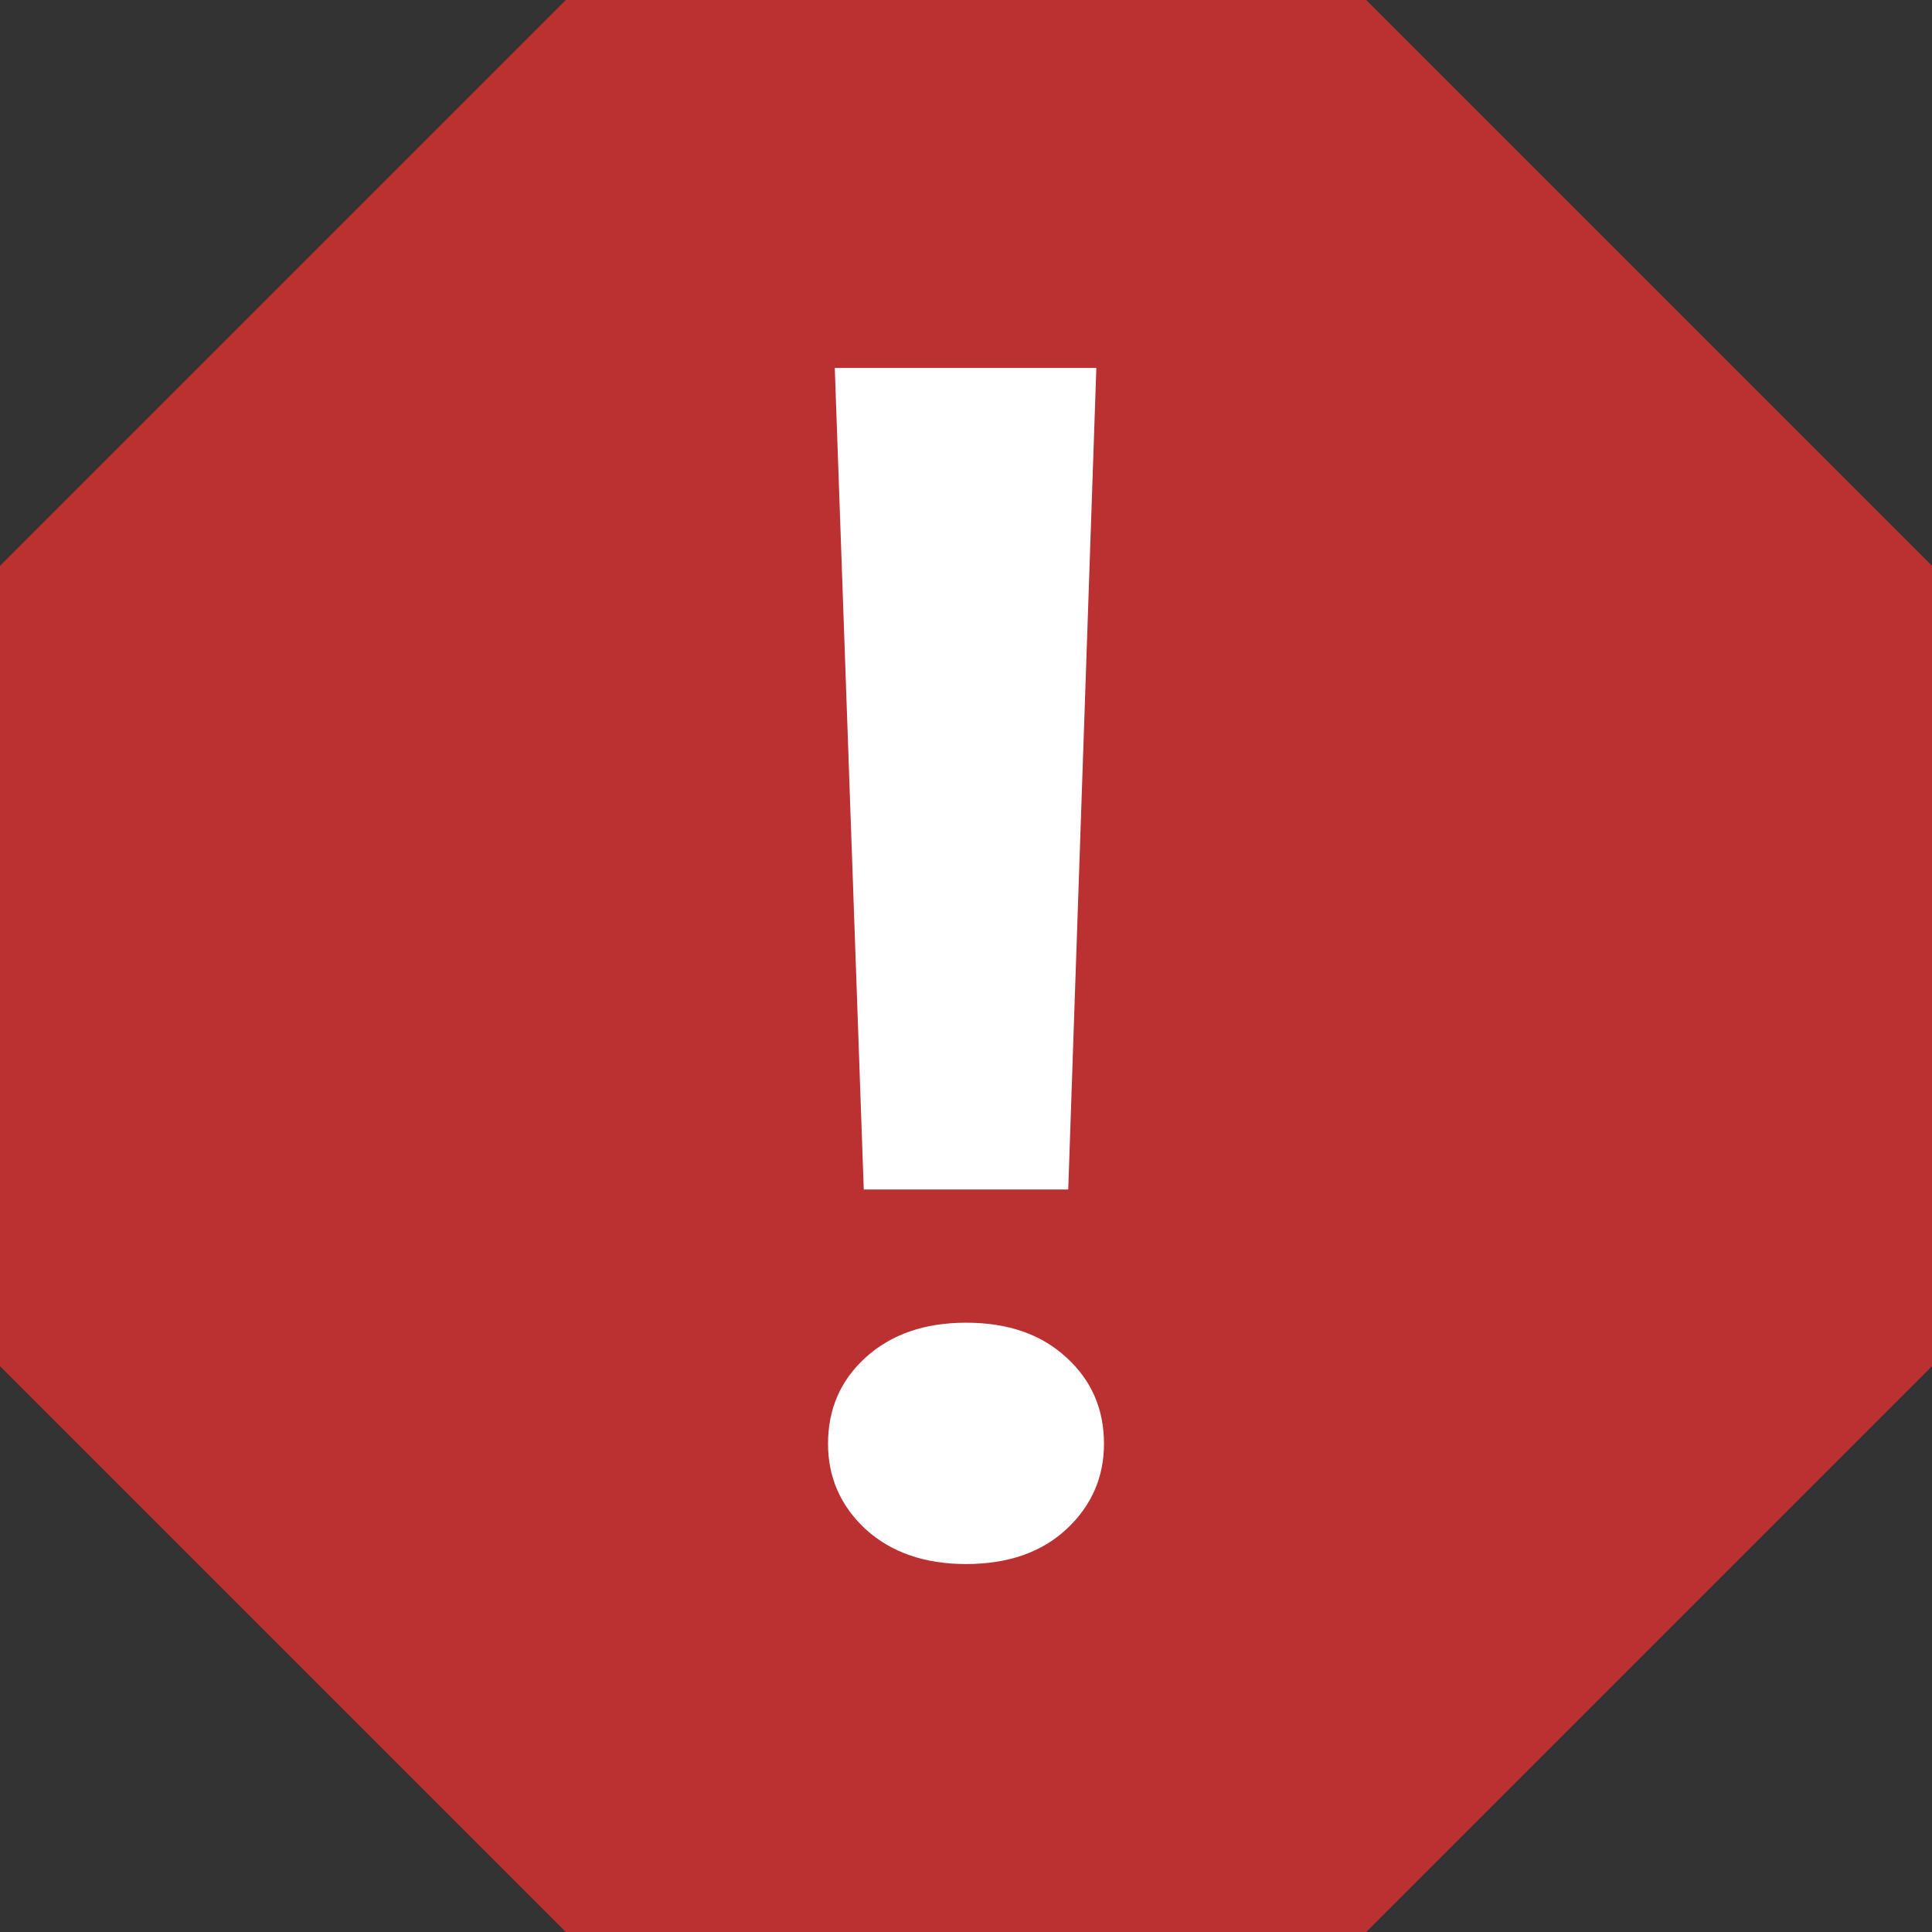
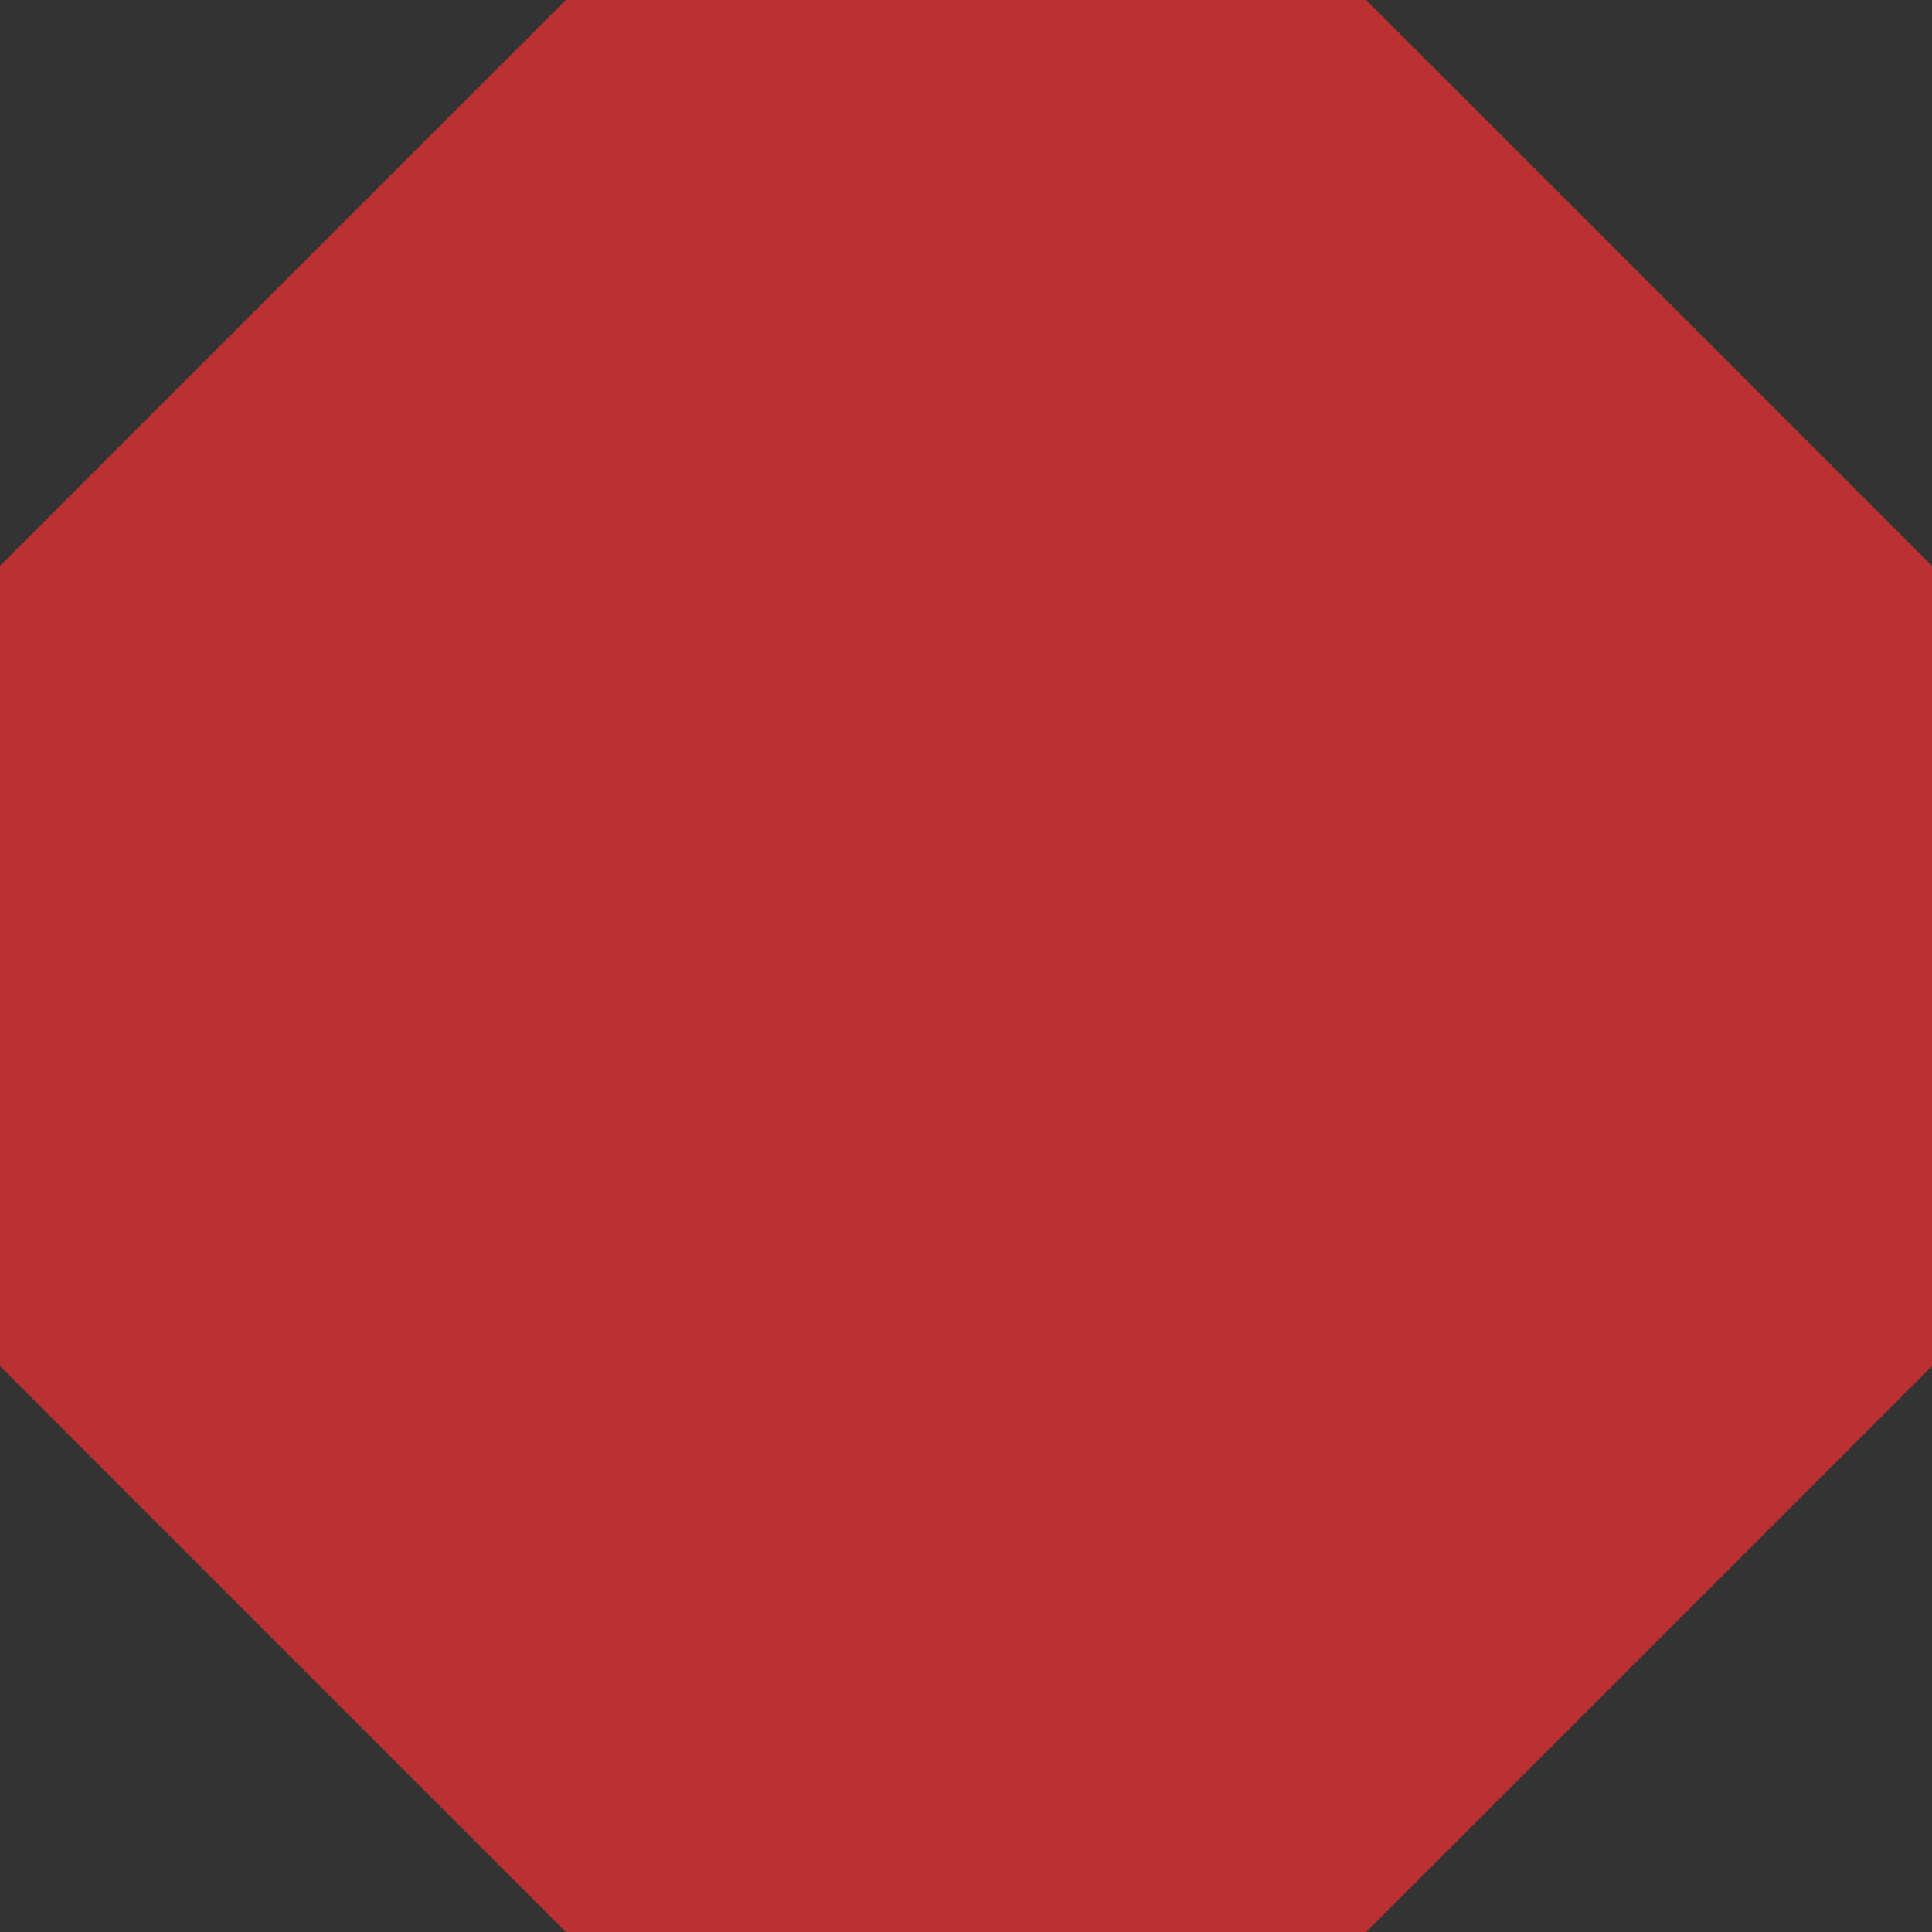
<svg xmlns="http://www.w3.org/2000/svg" width="24" height="24" viewBox="0 0 24 24" fill="none">
  <rect x="0" y="0" width="24" height="24" fill="#333333" stroke="none" />
  <path d="M16.971 0L24 7.029V16.971L16.971 24H7.029L1.79288e-07 16.971L0 7.029L7.029 1.79288e-07L16.971 0Z" fill="#BB3131" />
-   <path d="M13.619 4.571L13.27 14.776H10.73L10.37 4.571H13.619ZM10.286 17.935C10.286 17.504 10.441 17.148 10.751 16.865C11.069 16.576 11.485 16.431 12 16.431C12.522 16.431 12.938 16.576 13.249 16.865C13.559 17.148 13.714 17.504 13.714 17.935C13.714 18.352 13.559 18.705 13.249 18.995C12.938 19.284 12.522 19.429 12 19.429C11.485 19.429 11.069 19.284 10.751 18.995C10.441 18.705 10.286 18.352 10.286 17.935Z" fill="white" />
</svg>